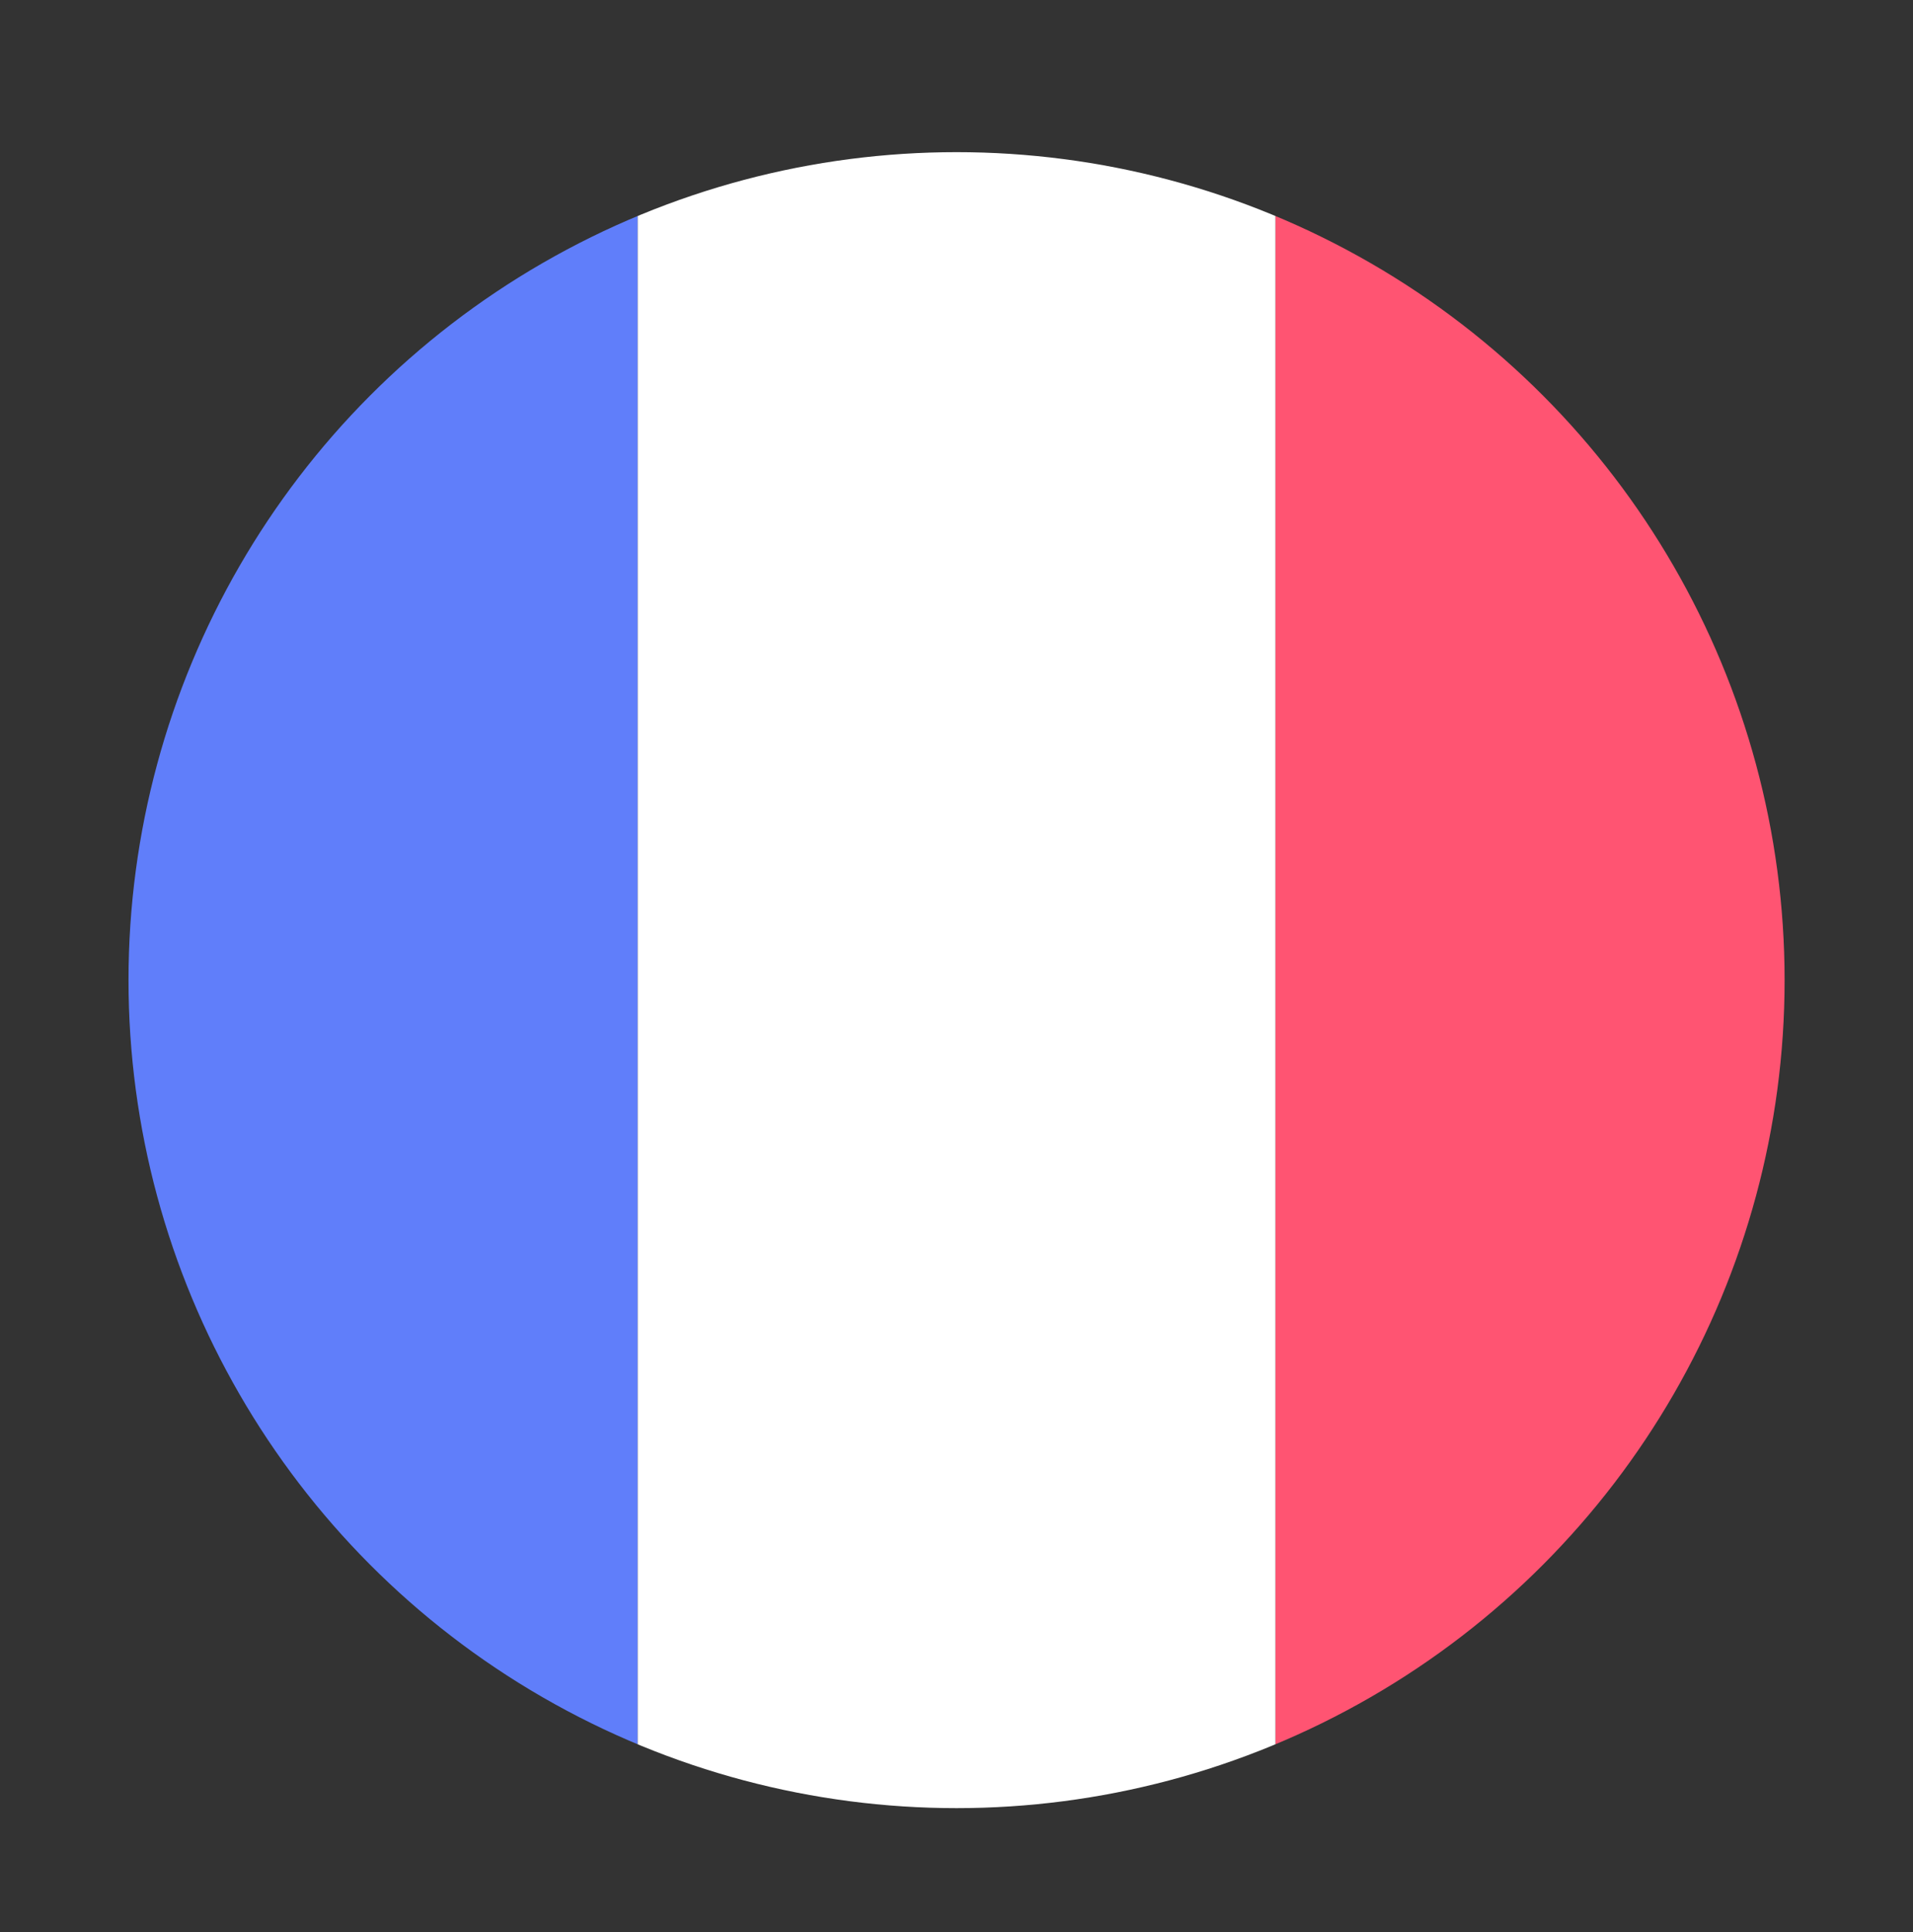
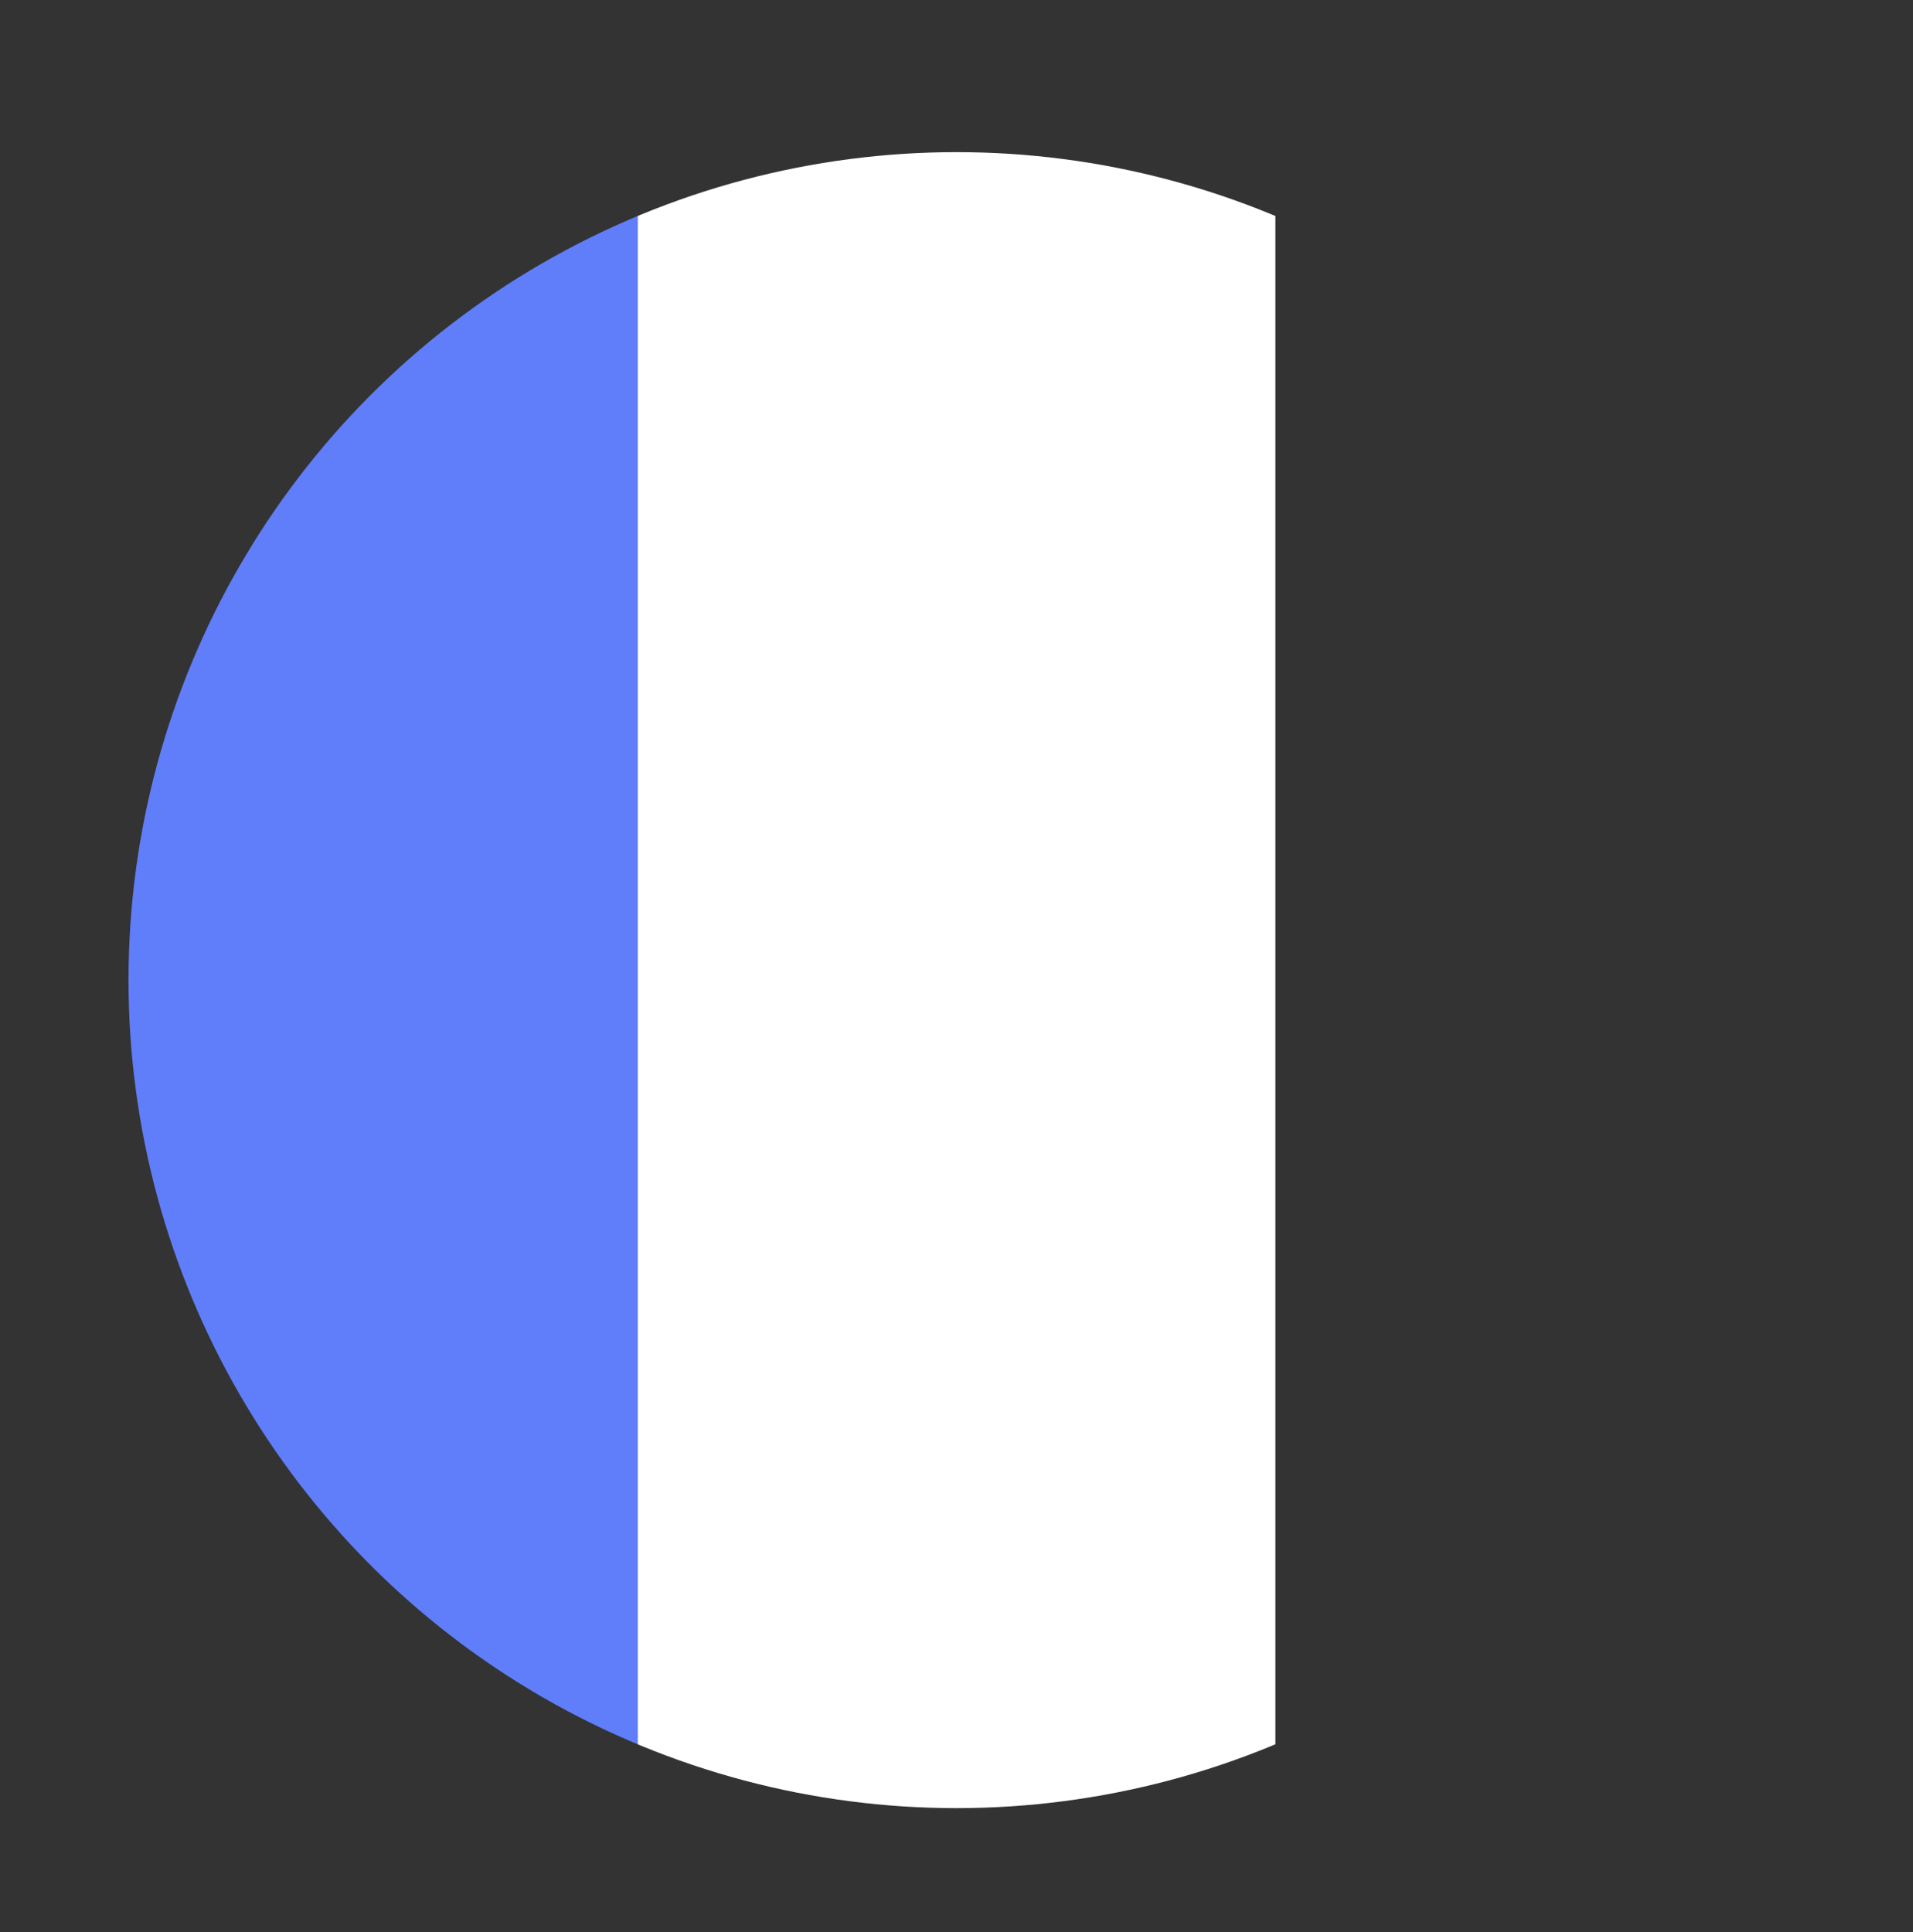
<svg xmlns="http://www.w3.org/2000/svg" viewBox="0 0 177.89 179.67">
  <rect x="0" y="0" width="177.89" height="179.67" fill="#333333" stroke="none" />
  <defs>
    <style>.cls-1{fill:none;}.cls-2{clip-path:url(#clip-path);}.cls-3{fill:#607efa;}.cls-4{fill:#ff5472;}.cls-5{fill:#fff;}</style>
    <clipPath id="clip-path" transform="translate(11.95 14.15)">
      <circle class="cls-1" cx="77" cy="77" r="77" />
    </clipPath>
  </defs>
  <title>FRANCE</title>
  <g id="Calque_2" data-name="Calque 2">
    <g id="ORIGINES_PRODUITS" data-name="ORIGINES PRODUITS">
      <g class="cls-2">
        <g id="Calque_1-2" data-name="Calque 1">
          <rect class="cls-3" width="59.3" height="179.67" />
-           <rect class="cls-4" x="118.6" width="59.3" height="179.67" />
          <rect class="cls-5" x="59.3" width="59.3" height="179.67" />
        </g>
      </g>
    </g>
  </g>
</svg>